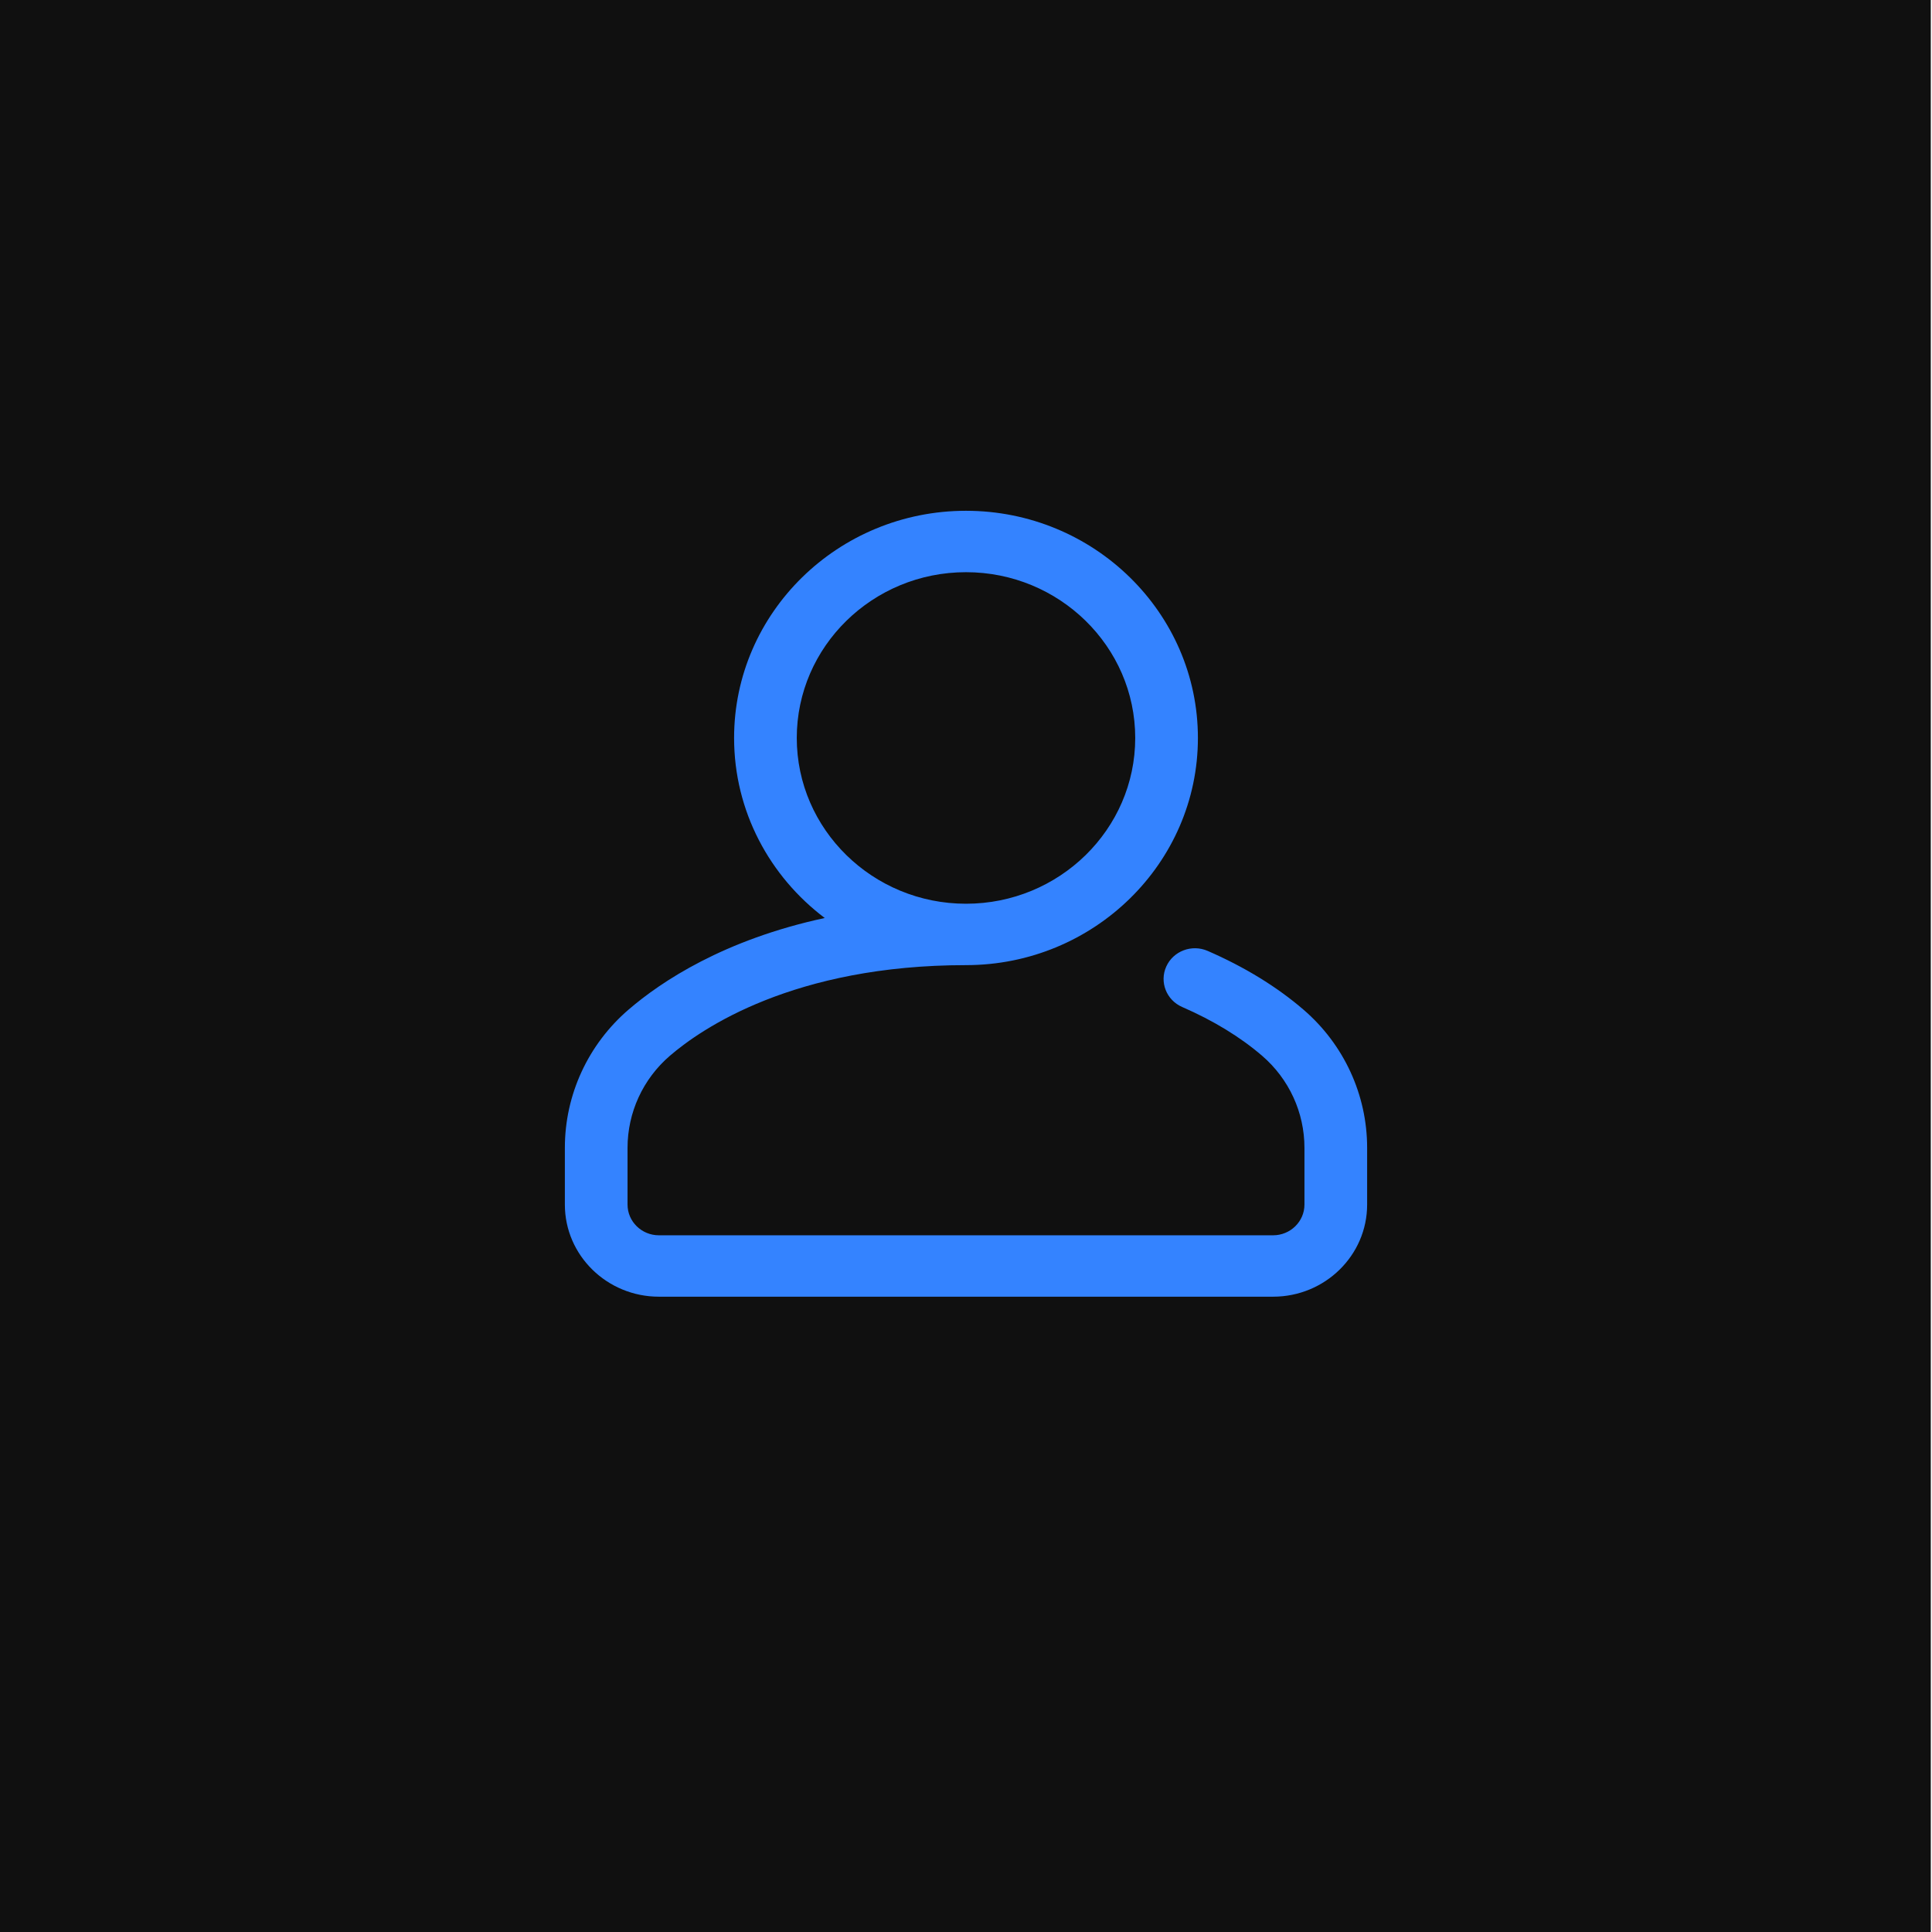
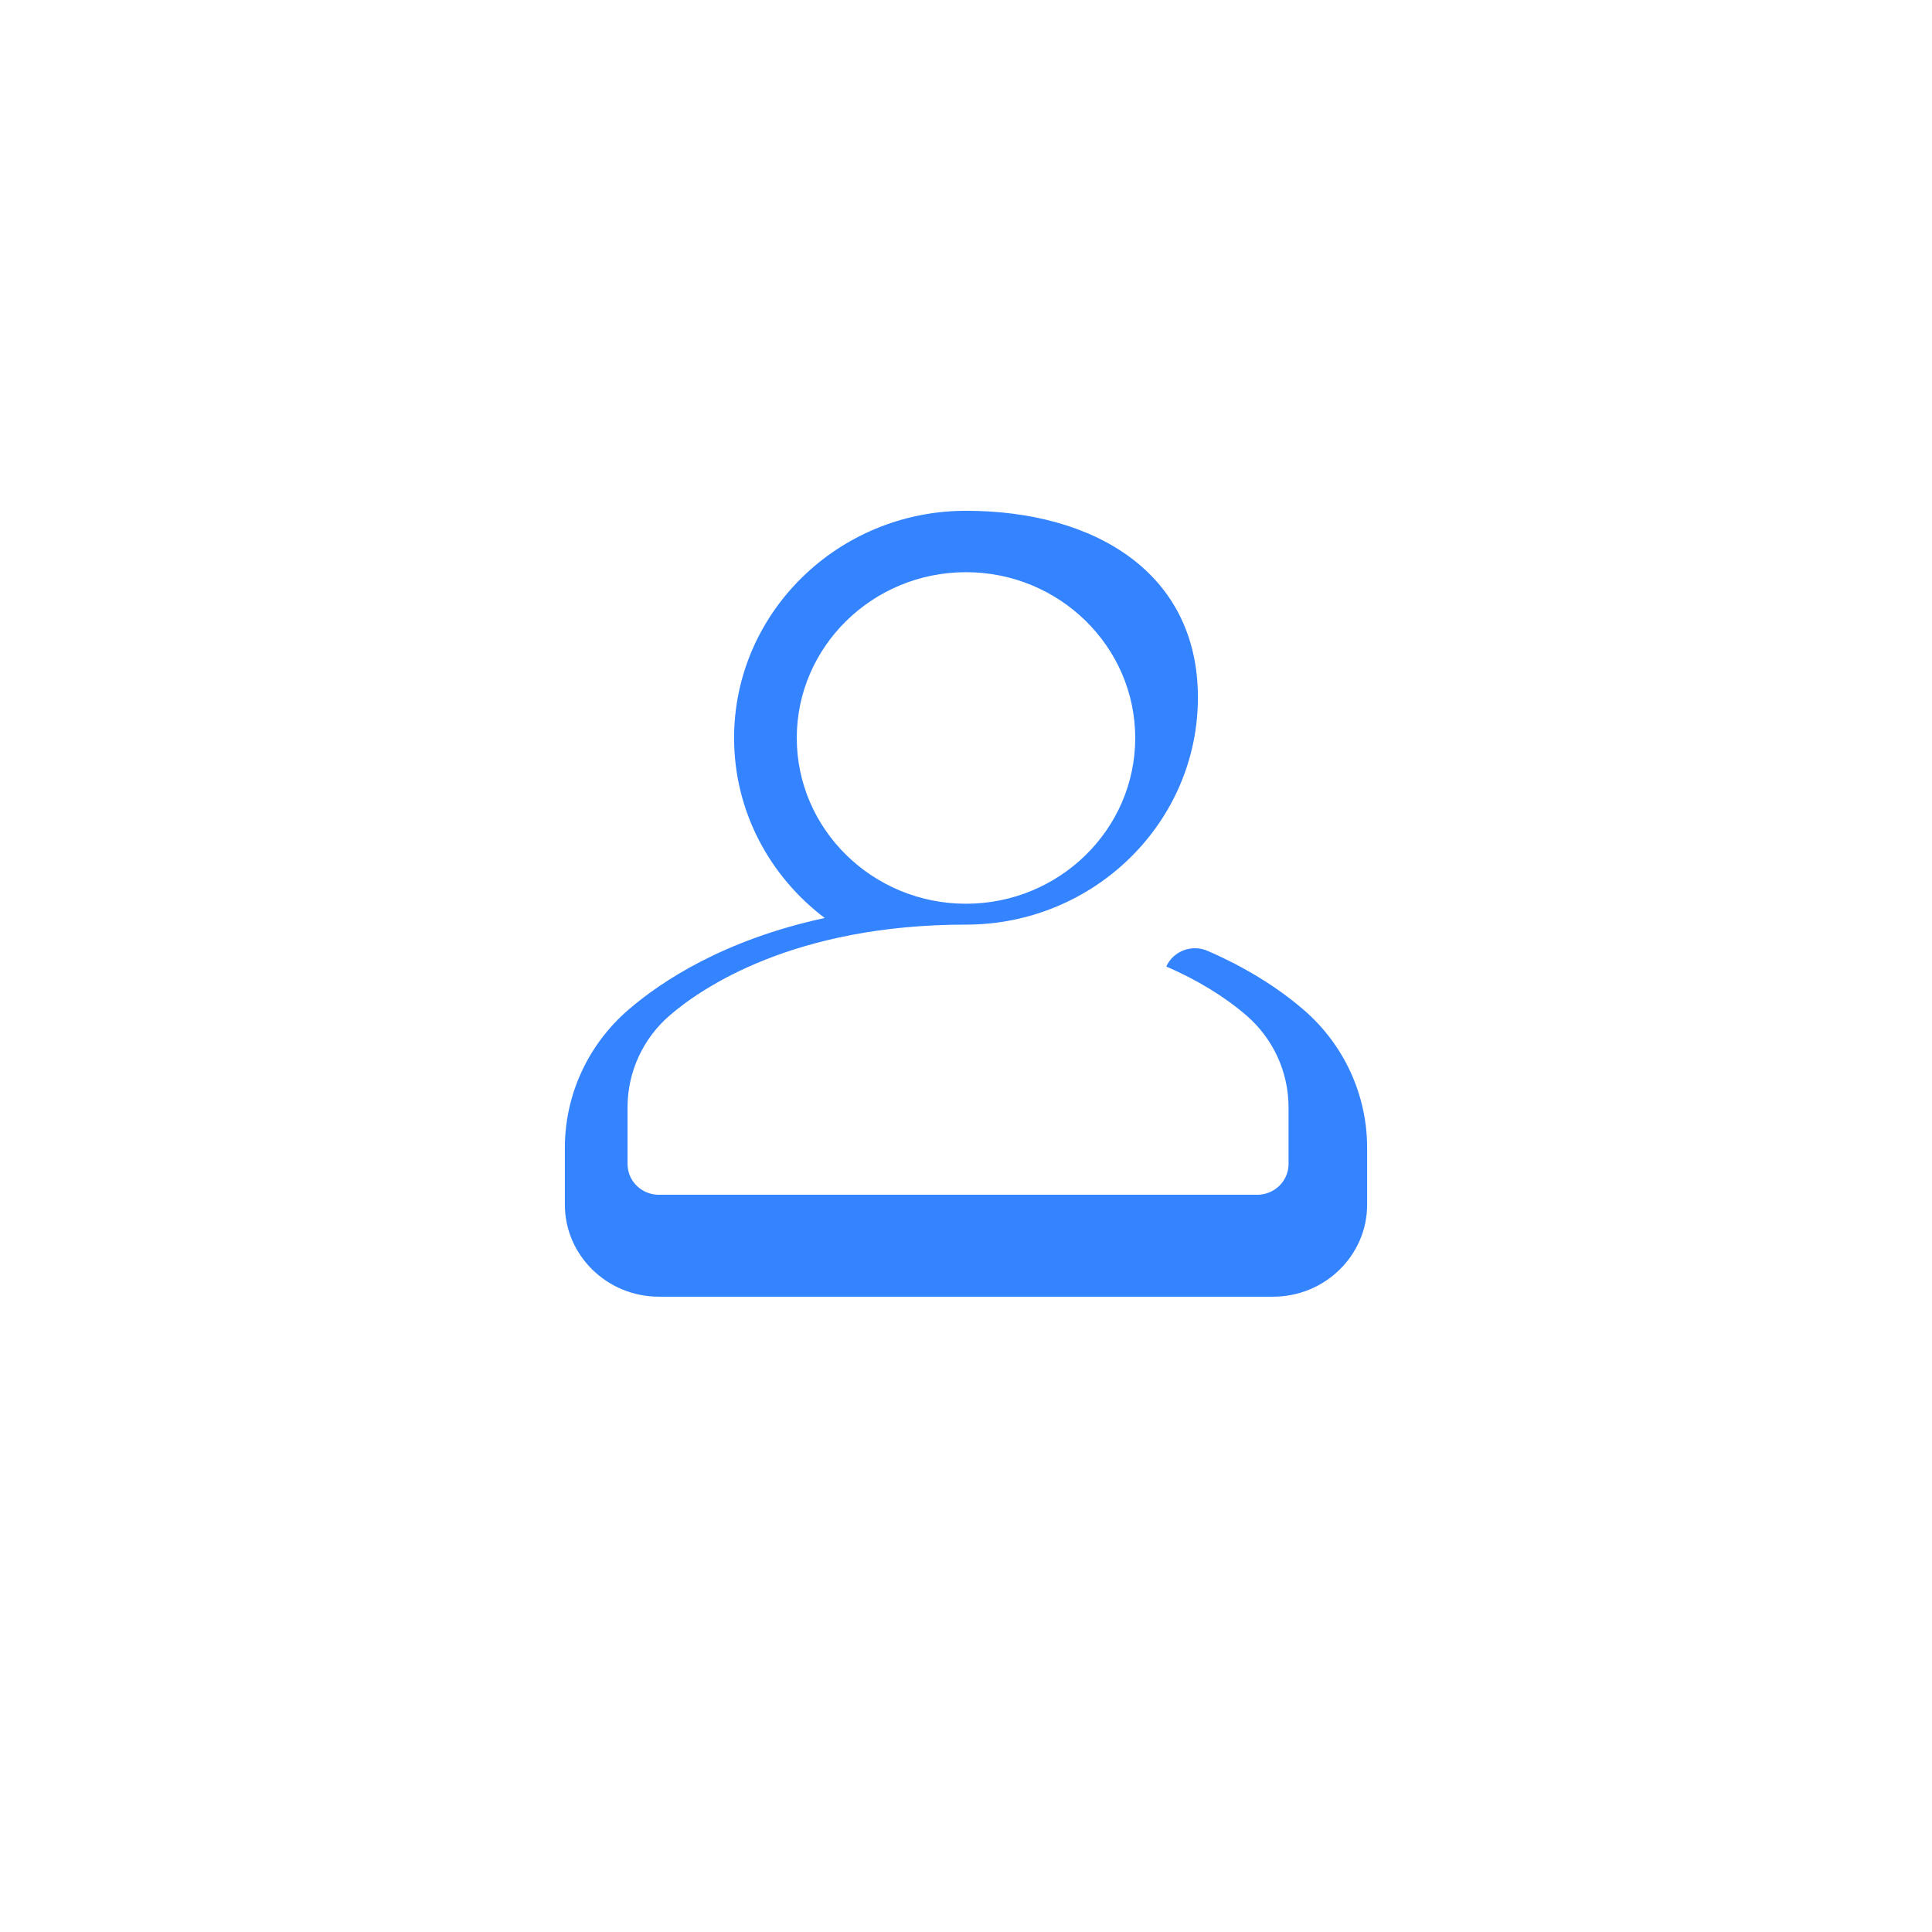
<svg xmlns="http://www.w3.org/2000/svg" xmlns:ns1="http://sodipodi.sourceforge.net/DTD/sodipodi-0.dtd" xmlns:ns2="http://www.inkscape.org/namespaces/inkscape" height="682.667" viewBox="0 0 512 512" width="682.667" version="1.1" id="svg4" ns1:docname="avatar.svg" ns2:version="1.1.2 (0a00cf5339, 2022-02-04)">
  <defs id="defs8" />
  <ns1:namedview id="namedview6" pagecolor="#ffffff" bordercolor="#666666" borderopacity="1.0" ns2:pageshadow="2" ns2:pageopacity="0" ns2:pagecheckerboard="true" showgrid="false" ns2:zoom="1.2758783" ns2:cx="178.70043" ns2:cy="341.3335" ns2:window-width="3440" ns2:window-height="1356" ns2:window-x="0" ns2:window-y="28" ns2:window-maximized="1" ns2:current-layer="svg4" />
-   <rect style="fill:#101010;fill-rule:evenodd;stroke-width:0.75;fill-opacity:1" id="rect60" width="511.681" height="512.061" x="0" y="0" />
-   <path d="M345.44 267.573c-7.046-6.065-15.591-11.306-25.4-15.575-4.193-1.824-9.1.025-10.962 4.131s.026 8.913 4.217 10.738c8.271 3.601 15.398 7.95 21.181 12.928 7.129 6.137 11.218 15.022 11.218 24.383v15.051c0 4.486-3.726 8.136-8.305 8.136H174.61c-4.579 0-8.305-3.65-8.305-8.136v-15.051c0-9.361 4.089-18.246 11.218-24.383 8.391-7.224 32.839-24.024 78.477-24.024 33.887 0 61.458-27.008 61.458-60.203S289.887 135.364 256 135.364s-61.458 27.008-61.458 60.203c0 19.406 9.424 36.694 24.023 47.711-26.713 5.752-43.329 16.824-52.006 24.294-10.717 9.224-16.865 22.565-16.865 36.605v15.051c0 13.459 11.176 24.407 24.915 24.407h162.78c13.739 0 24.915-10.948 24.915-24.407v-15.051c0-14.04-6.148-27.381-16.865-36.605zm-134.288-72.005c0-24.224 20.119-43.932 44.847-43.932s44.847 19.708 44.847 43.932S280.729 239.5 256 239.5s-44.847-19.708-44.847-43.932zm0 0" fill="#3483ff" id="path2" />
+   <path d="M345.44 267.573c-7.046-6.065-15.591-11.306-25.4-15.575-4.193-1.824-9.1.025-10.962 4.131c8.271 3.601 15.398 7.95 21.181 12.928 7.129 6.137 11.218 15.022 11.218 24.383v15.051c0 4.486-3.726 8.136-8.305 8.136H174.61c-4.579 0-8.305-3.65-8.305-8.136v-15.051c0-9.361 4.089-18.246 11.218-24.383 8.391-7.224 32.839-24.024 78.477-24.024 33.887 0 61.458-27.008 61.458-60.203S289.887 135.364 256 135.364s-61.458 27.008-61.458 60.203c0 19.406 9.424 36.694 24.023 47.711-26.713 5.752-43.329 16.824-52.006 24.294-10.717 9.224-16.865 22.565-16.865 36.605v15.051c0 13.459 11.176 24.407 24.915 24.407h162.78c13.739 0 24.915-10.948 24.915-24.407v-15.051c0-14.04-6.148-27.381-16.865-36.605zm-134.288-72.005c0-24.224 20.119-43.932 44.847-43.932s44.847 19.708 44.847 43.932S280.729 239.5 256 239.5s-44.847-19.708-44.847-43.932zm0 0" fill="#3483ff" id="path2" />
</svg>